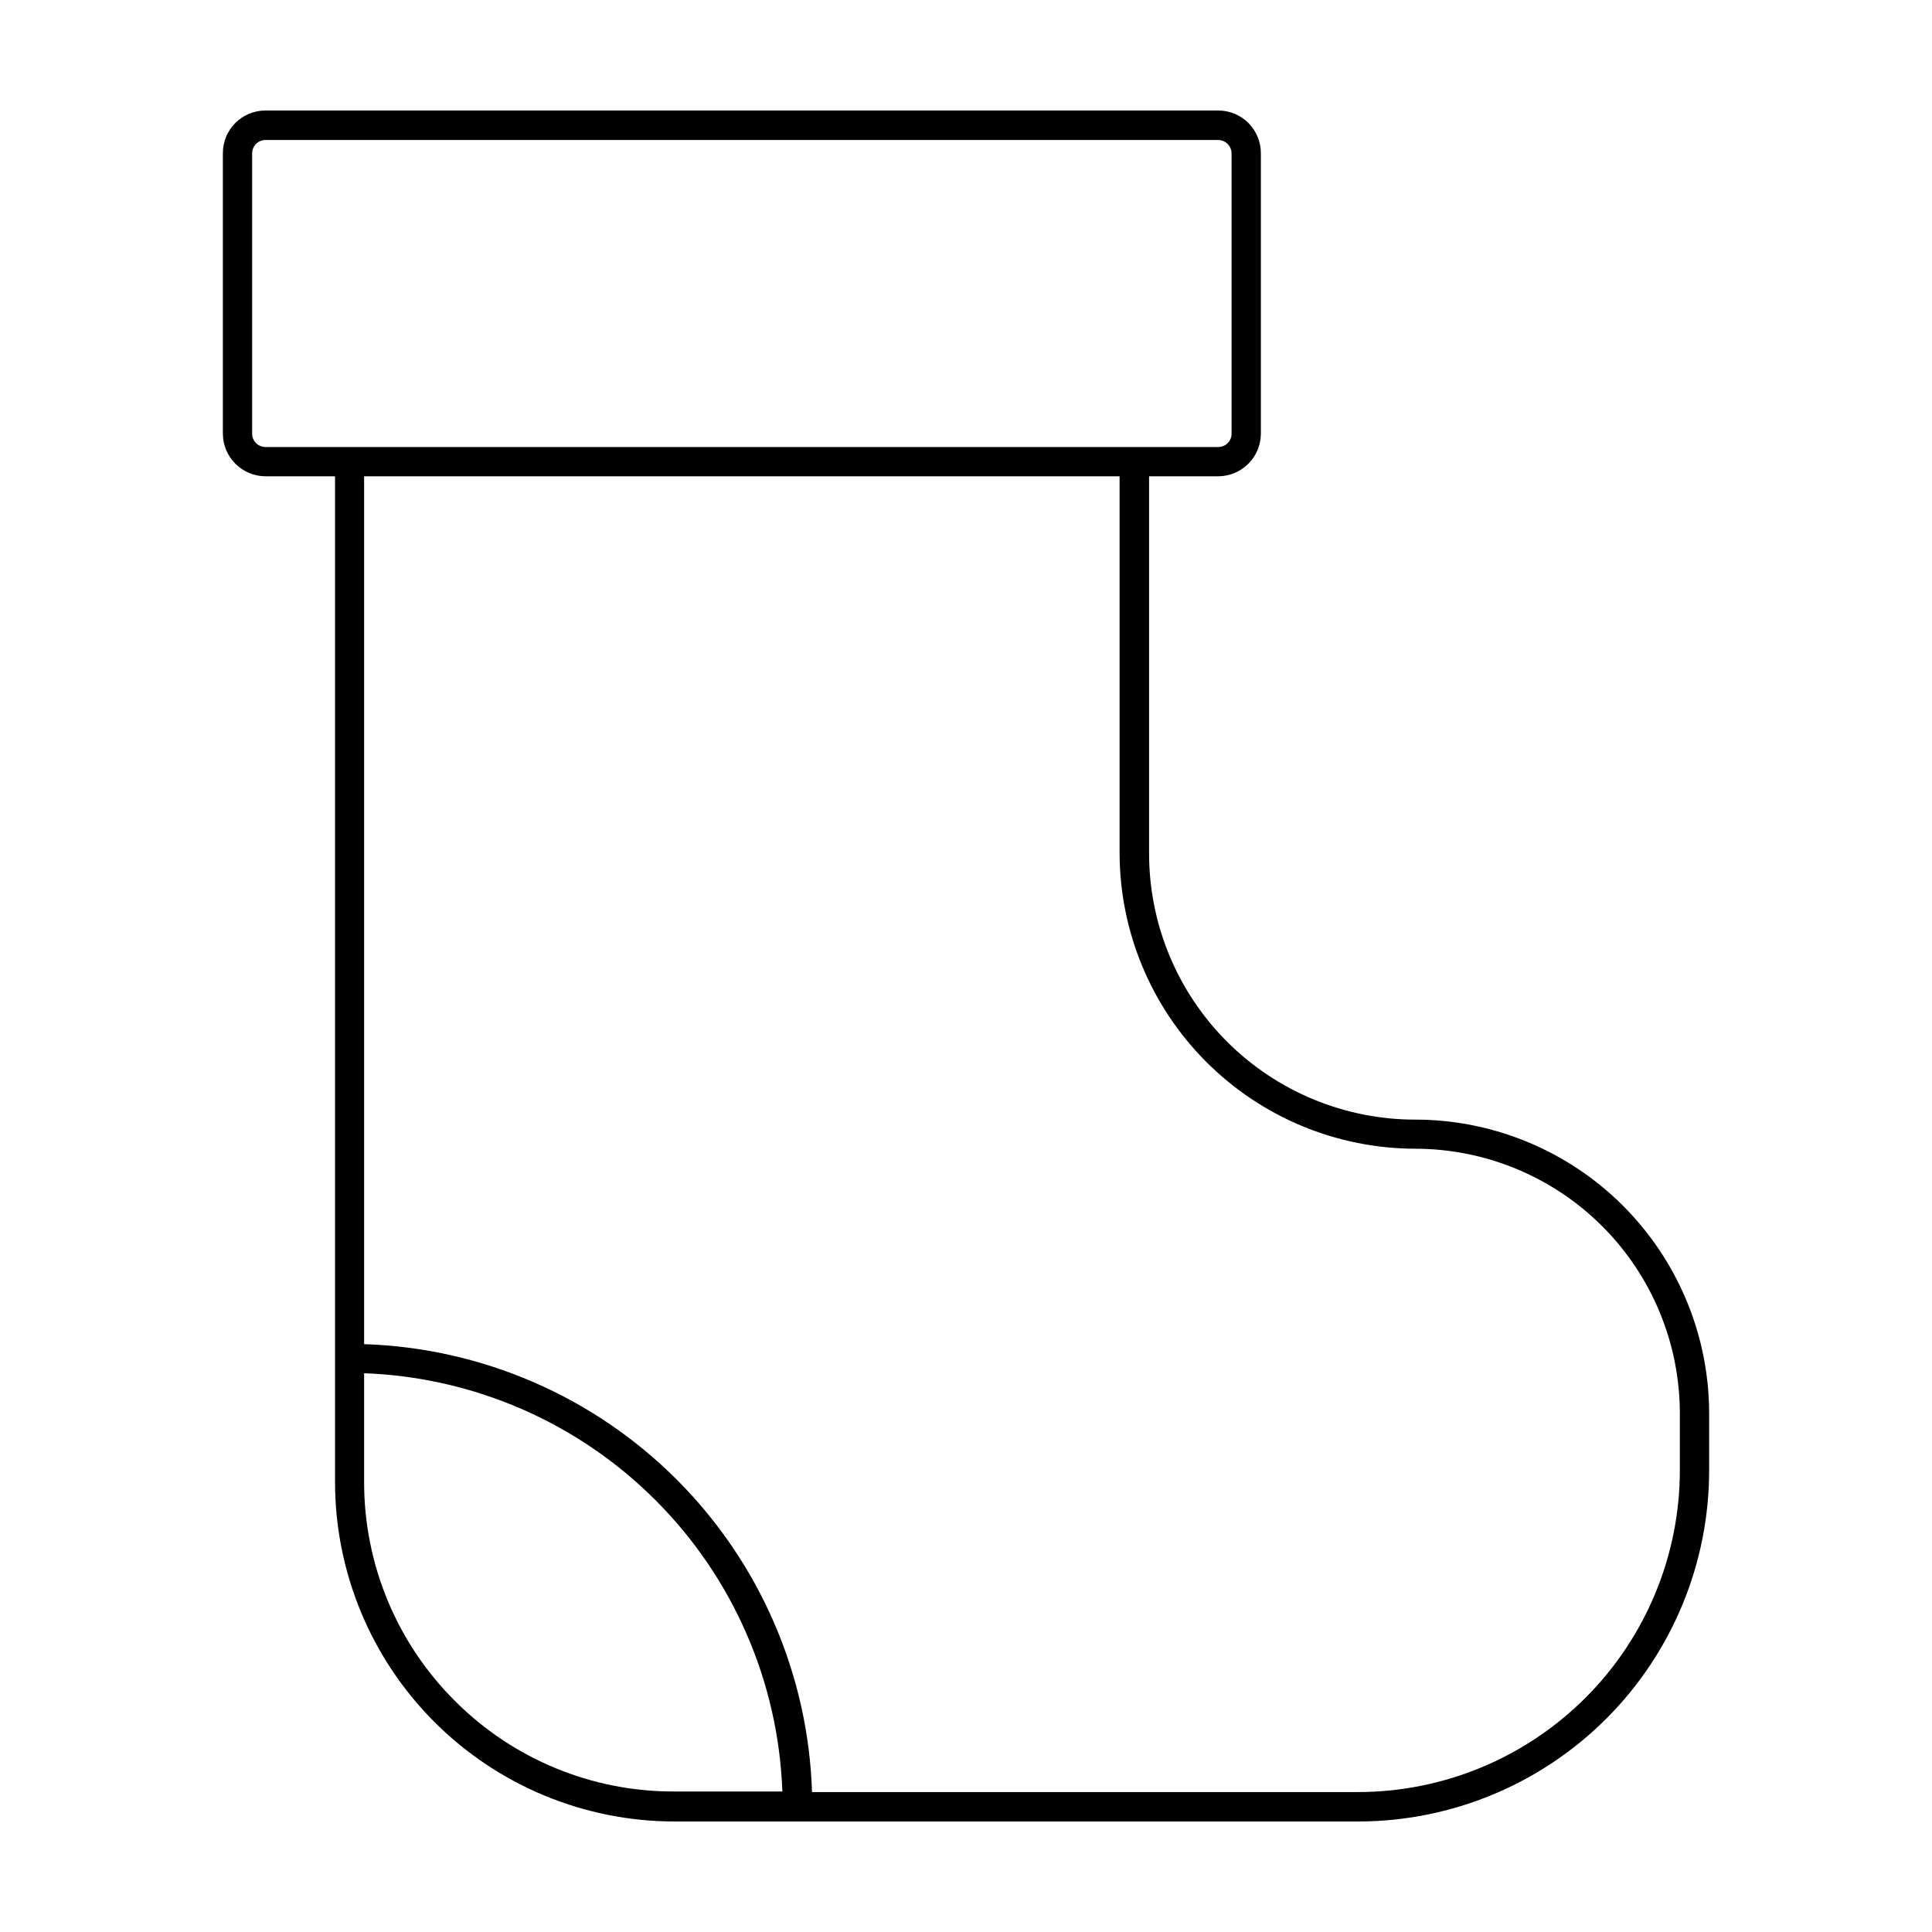
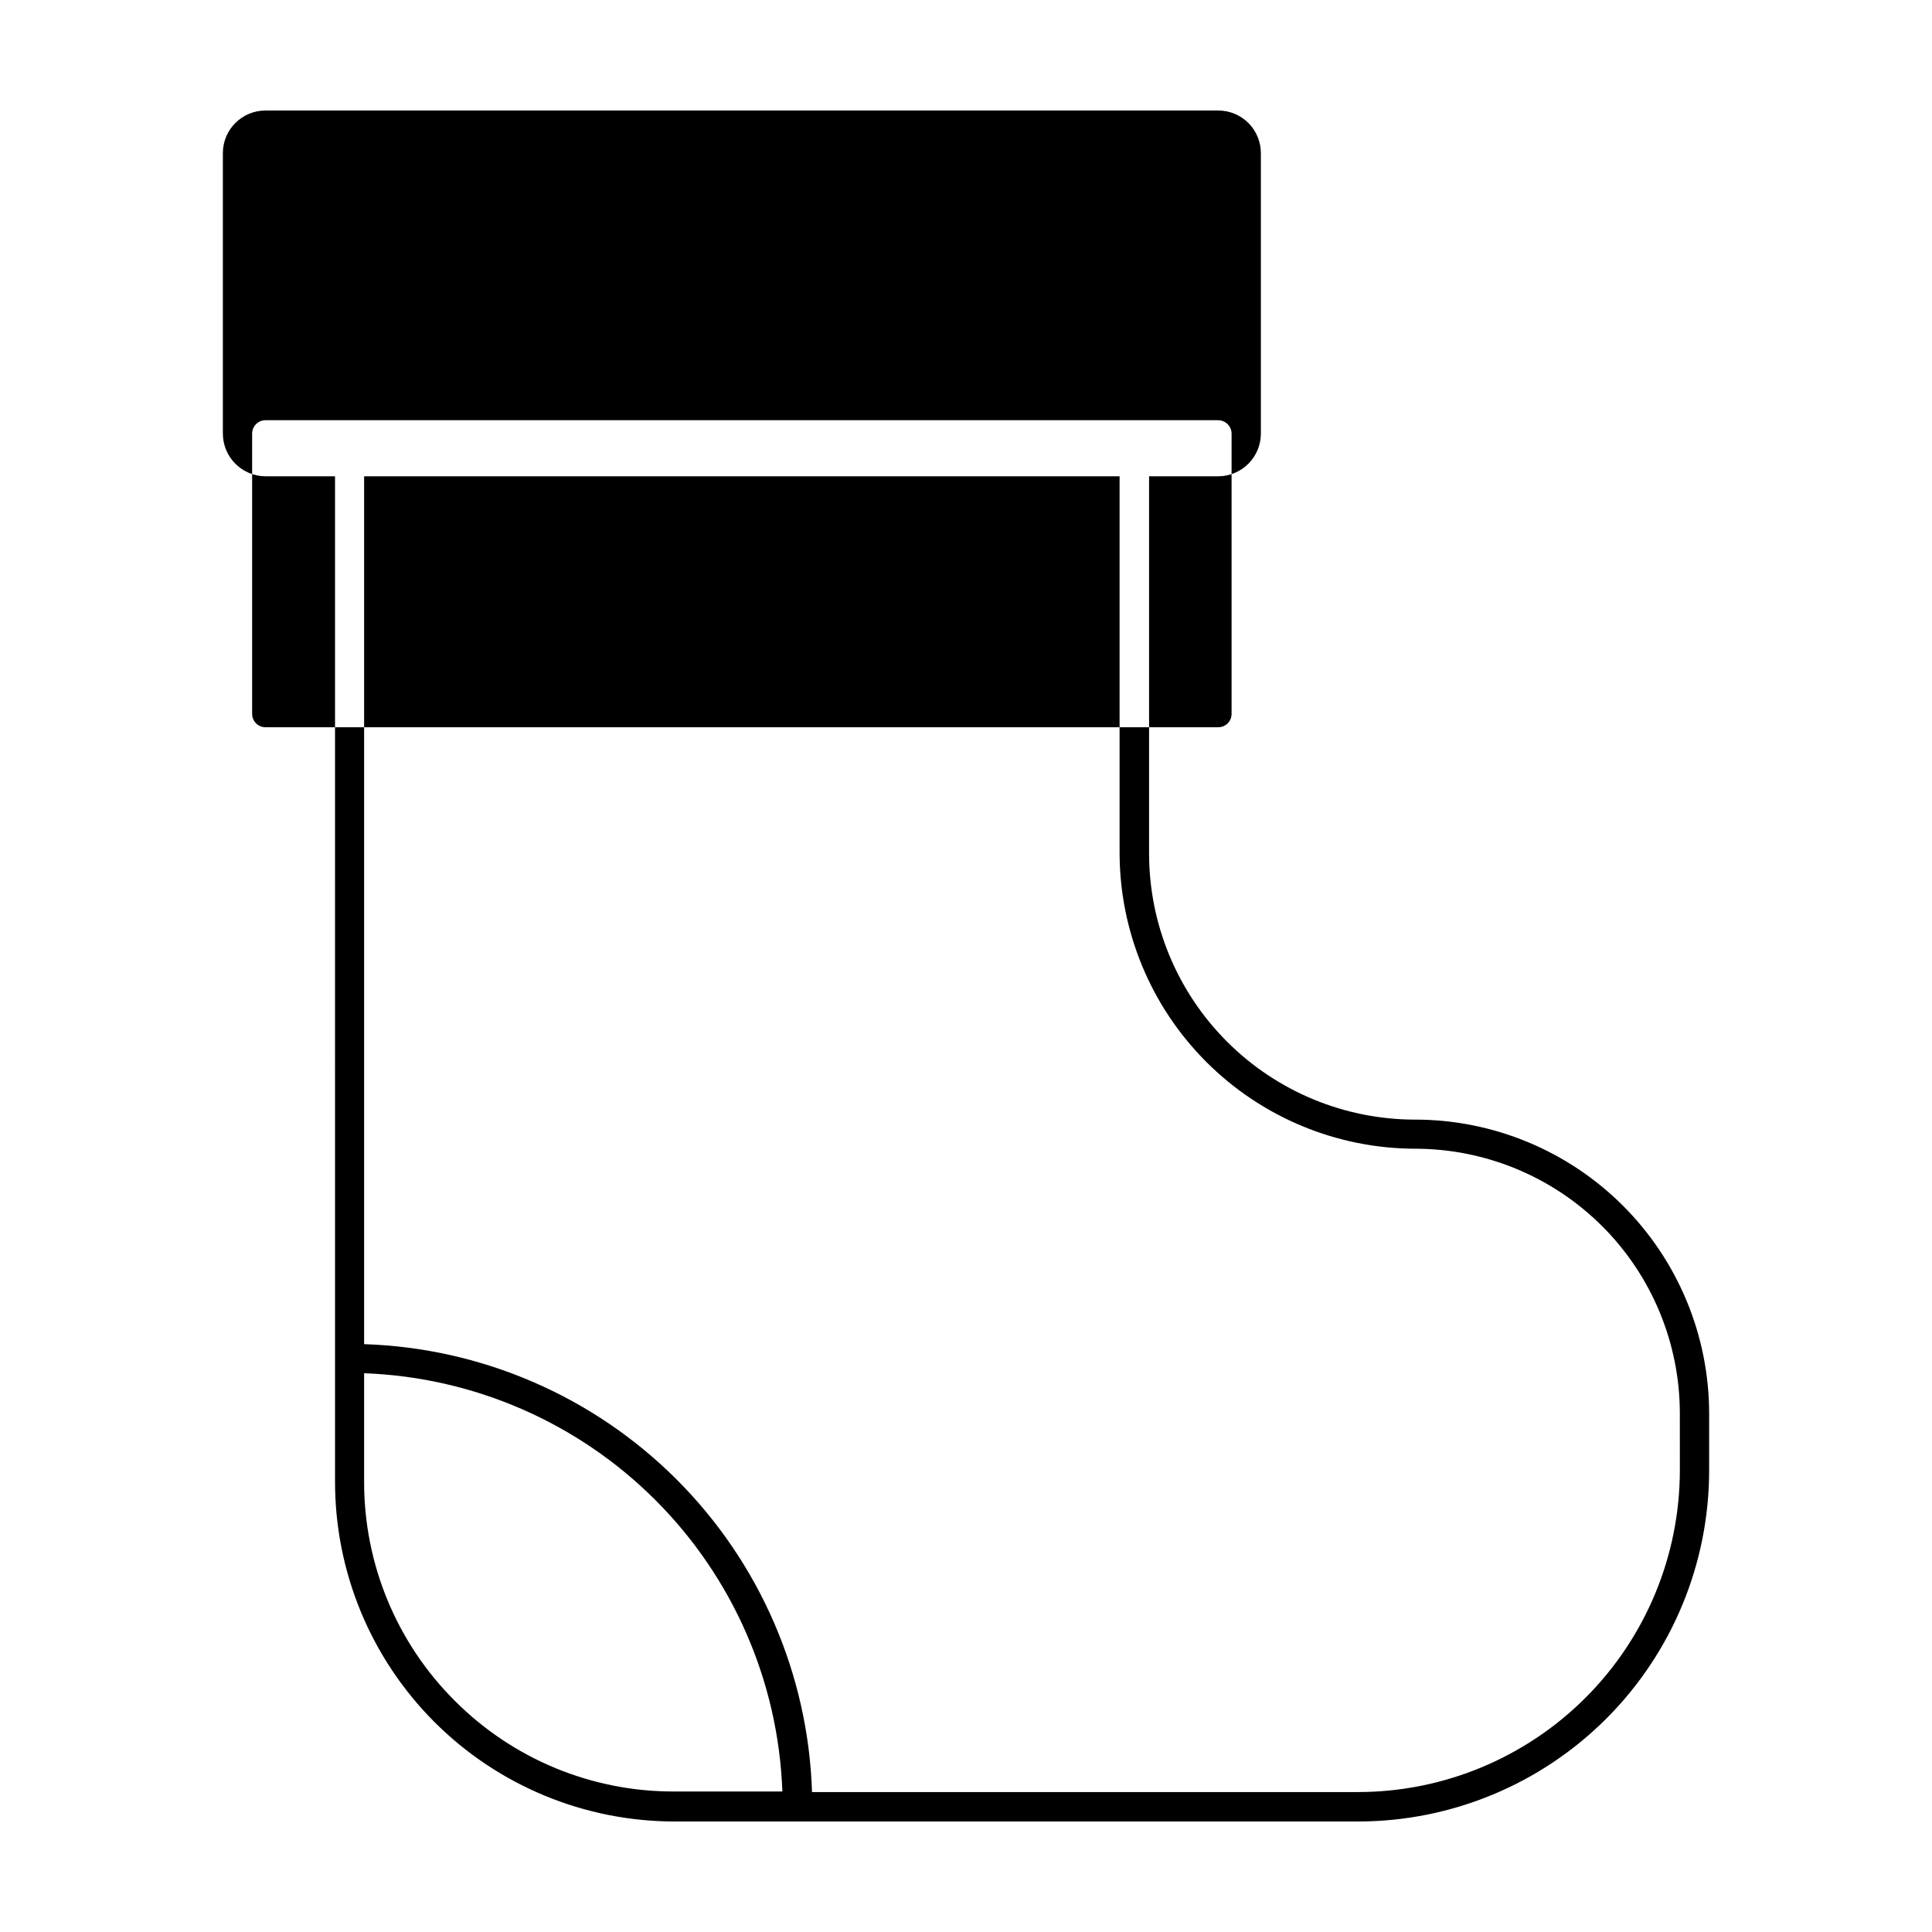
<svg xmlns="http://www.w3.org/2000/svg" fill="#000000" width="800px" height="800px" version="1.1" viewBox="144 144 512 512">
-   <path d="m519.05 440.71c-18.703 0-36.645-7.434-49.871-20.66-13.23-13.227-20.66-31.168-20.66-49.875v-99.953h18.391c6.199-0.055 11.207-5.086 11.234-11.285v-74.262c0.027-3.019-1.16-5.926-3.289-8.066-2.129-2.137-5.027-3.336-8.047-3.32h-252.46c-6.231 0-11.285 5.051-11.285 11.285v74.363c0.027 6.219 5.066 11.258 11.285 11.285h18.438l0.004 266.41c-0.027 23.879 9.441 46.793 26.316 63.691 16.879 16.895 39.781 26.387 63.664 26.387h181.37c24.637-0.066 48.238-9.898 65.637-27.344 17.395-17.441 27.164-41.07 27.164-65.707v-15.117c-0.027-20.645-8.242-40.434-22.844-55.027-14.605-14.594-34.402-22.797-55.047-22.809zm-308.23-181.77v-74.262c-0.012-0.945 0.355-1.855 1.016-2.527 0.664-0.672 1.57-1.051 2.512-1.051h252.46c1.973 0 3.574 1.602 3.574 3.578v74.262c0 0.941-0.375 1.848-1.051 2.512-0.672 0.66-1.582 1.027-2.523 1.012h-252.46c-0.934 0-1.832-0.371-2.492-1.031-0.66-0.66-1.035-1.559-1.035-2.492zm53.809 335.89c-15.492-15.395-24.184-36.348-24.133-58.188v-28.719c29.062 1.051 56.648 13.066 77.211 33.629s32.578 48.148 33.629 77.211h-28.719c-21.742 0.055-42.613-8.559-57.988-23.934zm324.55-61.16c-0.027 22.598-9.016 44.266-24.996 60.246-15.98 15.98-37.648 24.973-60.25 24.996h-144.74c-0.996-31.164-13.824-60.777-35.871-82.828-22.047-22.047-51.664-34.871-82.828-35.867v-229.99h200.21v99.805c0.027 20.773 8.285 40.688 22.973 55.383 14.684 14.695 34.594 22.969 55.367 23.008 18.598 0.016 36.426 7.406 49.578 20.555 13.148 13.148 20.539 30.98 20.555 49.574z" />
+   <path d="m519.05 440.71c-18.703 0-36.645-7.434-49.871-20.66-13.23-13.227-20.66-31.168-20.66-49.875v-99.953h18.391c6.199-0.055 11.207-5.086 11.234-11.285v-74.262c0.027-3.019-1.16-5.926-3.289-8.066-2.129-2.137-5.027-3.336-8.047-3.32h-252.46c-6.231 0-11.285 5.051-11.285 11.285v74.363c0.027 6.219 5.066 11.258 11.285 11.285h18.438l0.004 266.41c-0.027 23.879 9.441 46.793 26.316 63.691 16.879 16.895 39.781 26.387 63.664 26.387h181.37c24.637-0.066 48.238-9.898 65.637-27.344 17.395-17.441 27.164-41.07 27.164-65.707v-15.117c-0.027-20.645-8.242-40.434-22.844-55.027-14.605-14.594-34.402-22.797-55.047-22.809zm-308.23-181.77c-0.012-0.945 0.355-1.855 1.016-2.527 0.664-0.672 1.57-1.051 2.512-1.051h252.46c1.973 0 3.574 1.602 3.574 3.578v74.262c0 0.941-0.375 1.848-1.051 2.512-0.672 0.66-1.582 1.027-2.523 1.012h-252.46c-0.934 0-1.832-0.371-2.492-1.031-0.66-0.66-1.035-1.559-1.035-2.492zm53.809 335.89c-15.492-15.395-24.184-36.348-24.133-58.188v-28.719c29.062 1.051 56.648 13.066 77.211 33.629s32.578 48.148 33.629 77.211h-28.719c-21.742 0.055-42.613-8.559-57.988-23.934zm324.55-61.16c-0.027 22.598-9.016 44.266-24.996 60.246-15.98 15.98-37.648 24.973-60.25 24.996h-144.74c-0.996-31.164-13.824-60.777-35.871-82.828-22.047-22.047-51.664-34.871-82.828-35.867v-229.99h200.21v99.805c0.027 20.773 8.285 40.688 22.973 55.383 14.684 14.695 34.594 22.969 55.367 23.008 18.598 0.016 36.426 7.406 49.578 20.555 13.148 13.148 20.539 30.98 20.555 49.574z" />
</svg>